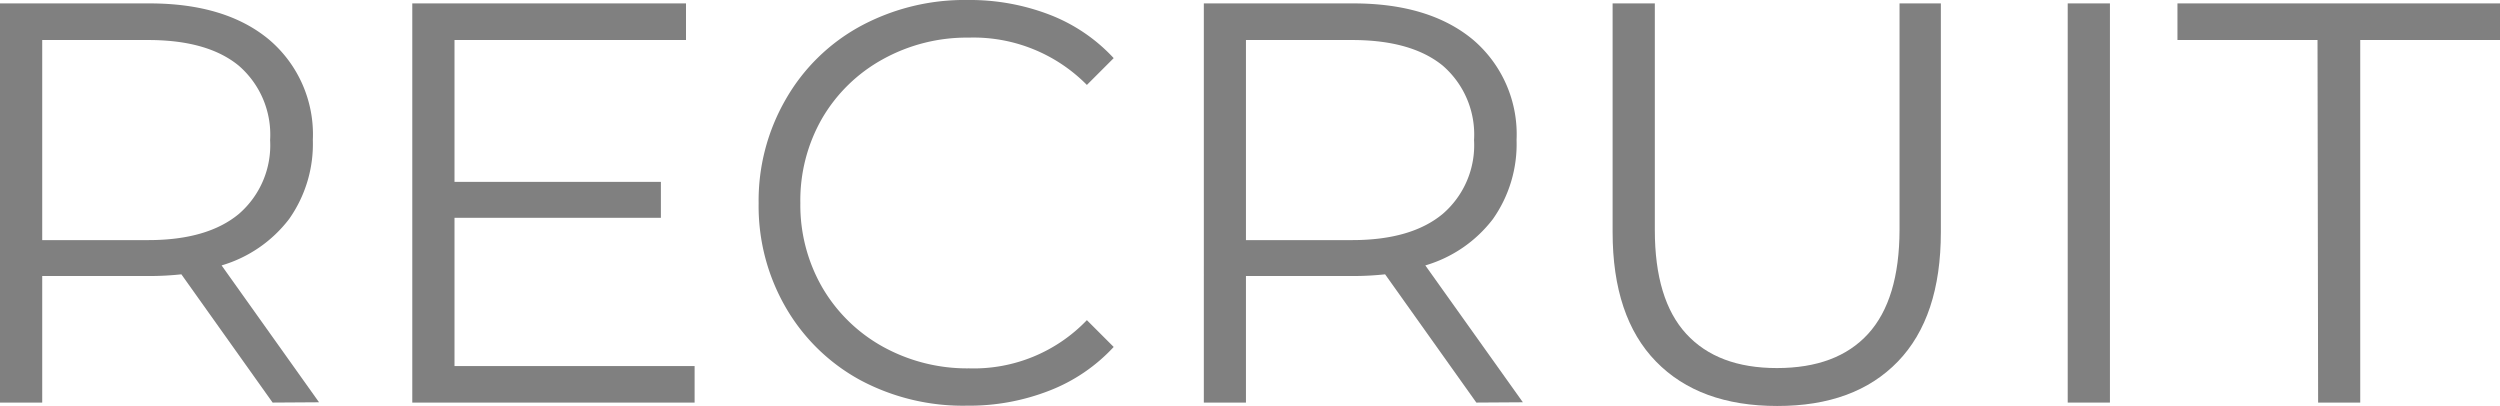
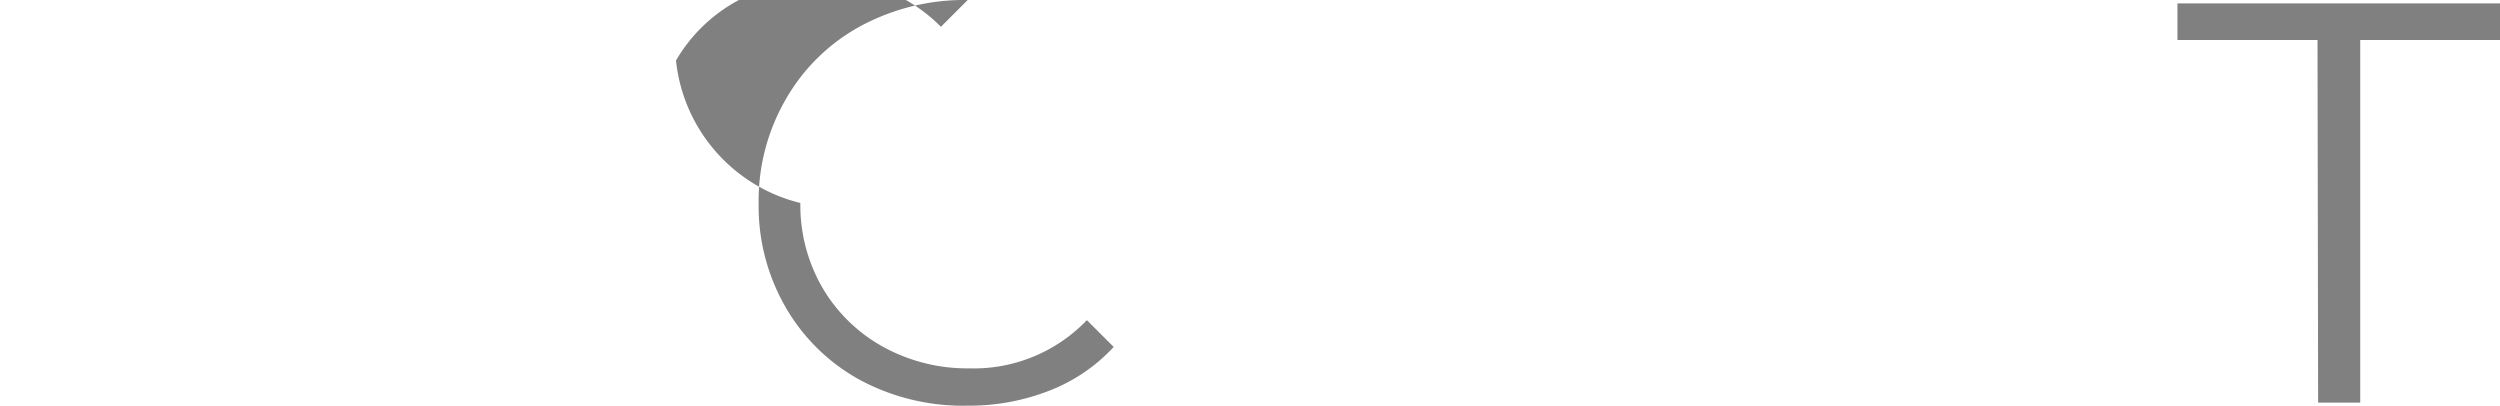
<svg xmlns="http://www.w3.org/2000/svg" viewBox="0 0 249.89 40.58">
  <defs>
    <style>.cls-1{fill:gray;}</style>
  </defs>
  <title>banner-recruittxt</title>
  <g id="Layer_2" data-name="Layer 2">
    <g id="テキスト">
-       <path class="cls-1" d="M27.25,40.24,18.13,27.42a30,30,0,0,1-3.2.17H4.22V40.24H0V.34H14.93q7.65,0,12,3.65a12.42,12.42,0,0,1,4.34,10,13,13,0,0,1-2.37,7.9,13.16,13.16,0,0,1-6.75,4.64l9.74,13.68ZM23.88,21.38A9.07,9.07,0,0,0,27,14a9.11,9.11,0,0,0-3.14-7.44Q20.74,4,14.82,4H4.22V24h10.6C18.77,24,21.79,23.12,23.88,21.38Z" />
-       <path class="cls-1" d="M69.43,36.59v3.65H41.21V.34H68.57V4H45.43V18.18H66.06v3.59H45.43V36.59Z" />
-       <path class="cls-1" d="M86,38a19.17,19.17,0,0,1-7.46-7.27,20.2,20.2,0,0,1-2.71-10.4,20.22,20.22,0,0,1,2.71-10.4A19.11,19.11,0,0,1,86,2.62,21.9,21.9,0,0,1,96.73,0a22.19,22.19,0,0,1,8.21,1.48,17.1,17.1,0,0,1,6.38,4.33l-2.68,2.68a15.92,15.92,0,0,0-11.8-4.73,17.32,17.32,0,0,0-8.61,2.17,15.86,15.86,0,0,0-6.07,5.93A16.43,16.43,0,0,0,80,20.29a16.47,16.47,0,0,0,2.19,8.44,15.94,15.94,0,0,0,6.07,5.93,17.42,17.42,0,0,0,8.61,2.16A15.65,15.65,0,0,0,108.64,32l2.68,2.68a17.23,17.23,0,0,1-6.41,4.36,22,22,0,0,1-8.24,1.51A21.79,21.79,0,0,1,86,38Z" />
-       <path class="cls-1" d="M147.57,40.24l-9.12-12.82a29.83,29.83,0,0,1-3.19.17H124.54V40.24h-4.21V.34h14.93q7.63,0,12,3.65a12.41,12.41,0,0,1,4.33,10,13,13,0,0,1-2.36,7.9,13.15,13.15,0,0,1-6.76,4.64l9.75,13.68Zm-3.36-18.86A9.06,9.06,0,0,0,147.34,14a9.11,9.11,0,0,0-3.13-7.44Q141.07,4,135.15,4H124.54V24h10.61C139.1,24,142.12,23.12,144.21,21.38Z" />
-       <path class="cls-1" d="M165.53,36.14q-4.34-4.45-4.34-12.94V.34h4.22V23q0,6.95,3.14,10.37t9.06,3.42q6,0,9.12-3.42T189.87,23V.34H194V23.2q0,8.49-4.3,12.94t-12.06,4.44Q169.86,40.58,165.53,36.14Z" />
-       <path class="cls-1" d="M206.68.34h4.22v39.9h-4.22Z" />
+       <path class="cls-1" d="M86,38a19.17,19.17,0,0,1-7.46-7.27,20.2,20.2,0,0,1-2.71-10.4,20.22,20.22,0,0,1,2.71-10.4A19.11,19.11,0,0,1,86,2.62,21.9,21.9,0,0,1,96.73,0l-2.68,2.68a15.92,15.92,0,0,0-11.8-4.73,17.32,17.32,0,0,0-8.61,2.17,15.86,15.86,0,0,0-6.07,5.93A16.43,16.43,0,0,0,80,20.29a16.47,16.47,0,0,0,2.19,8.44,15.94,15.94,0,0,0,6.07,5.93,17.42,17.42,0,0,0,8.61,2.16A15.65,15.65,0,0,0,108.64,32l2.68,2.68a17.23,17.23,0,0,1-6.41,4.36,22,22,0,0,1-8.24,1.51A21.79,21.79,0,0,1,86,38Z" />
      <path class="cls-1" d="M231.65,4h-14V.34h32.27V4h-14V40.24h-4.21Z" />
    </g>
  </g>
</svg>